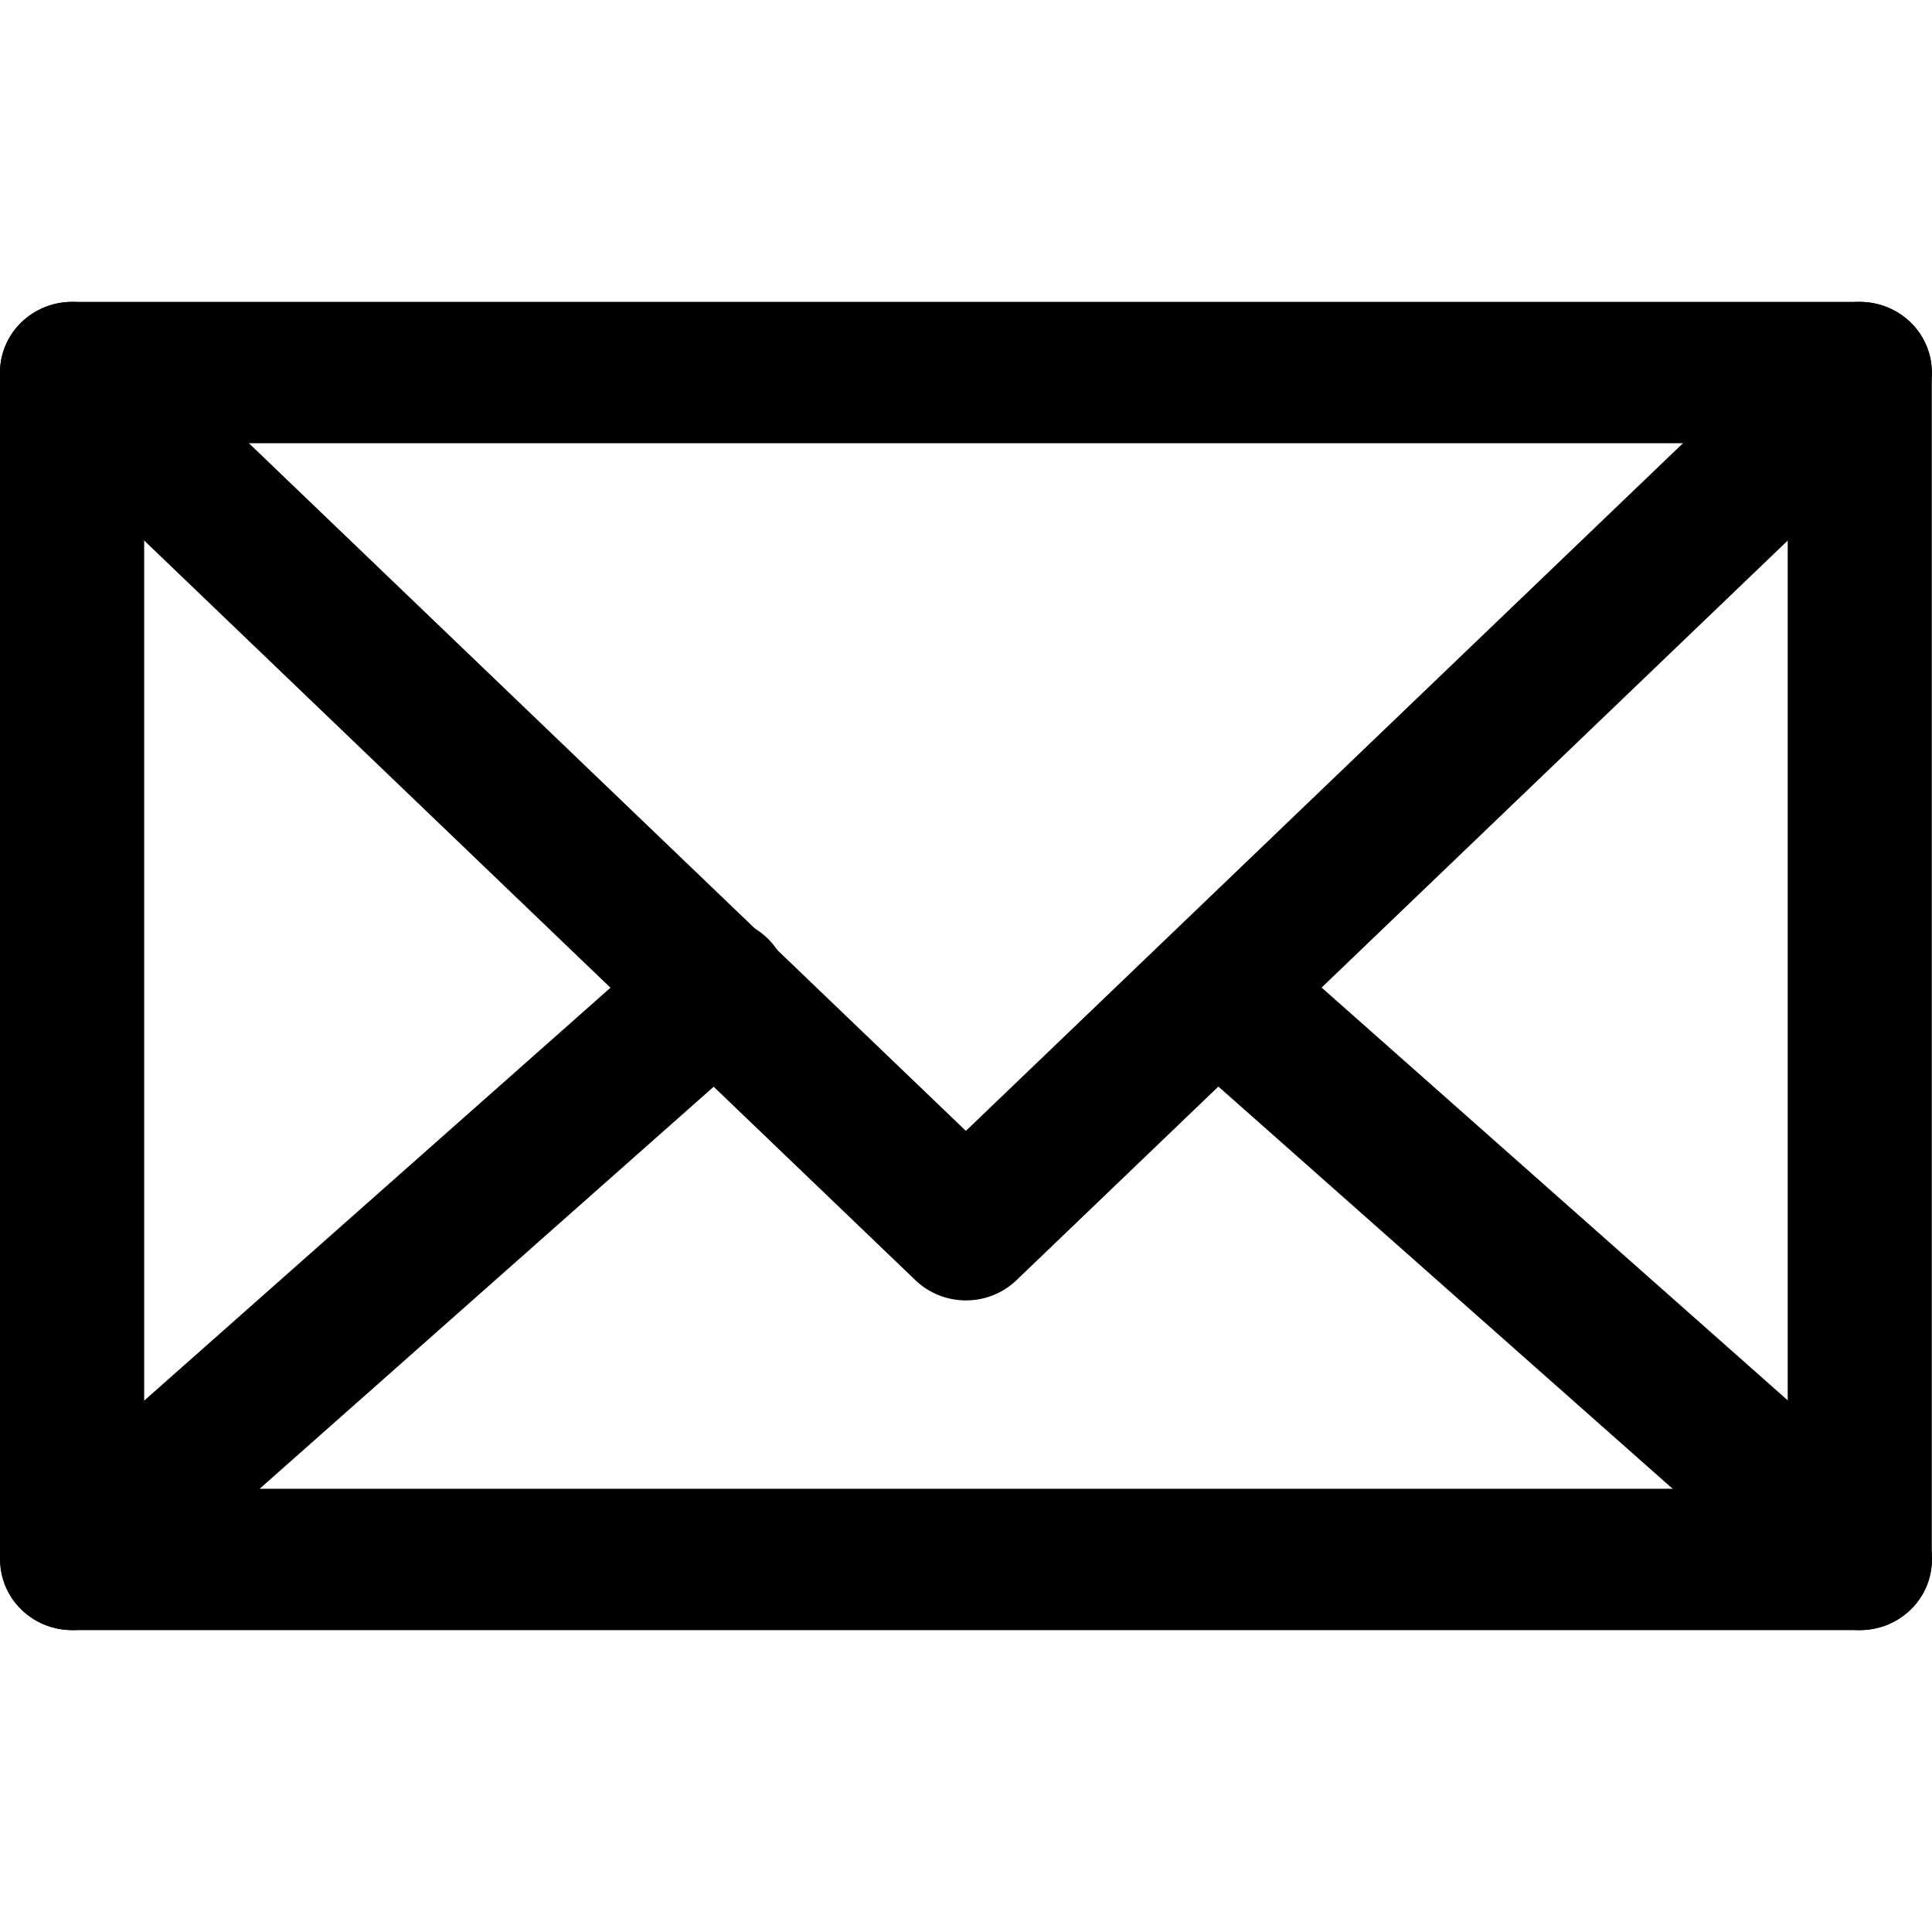
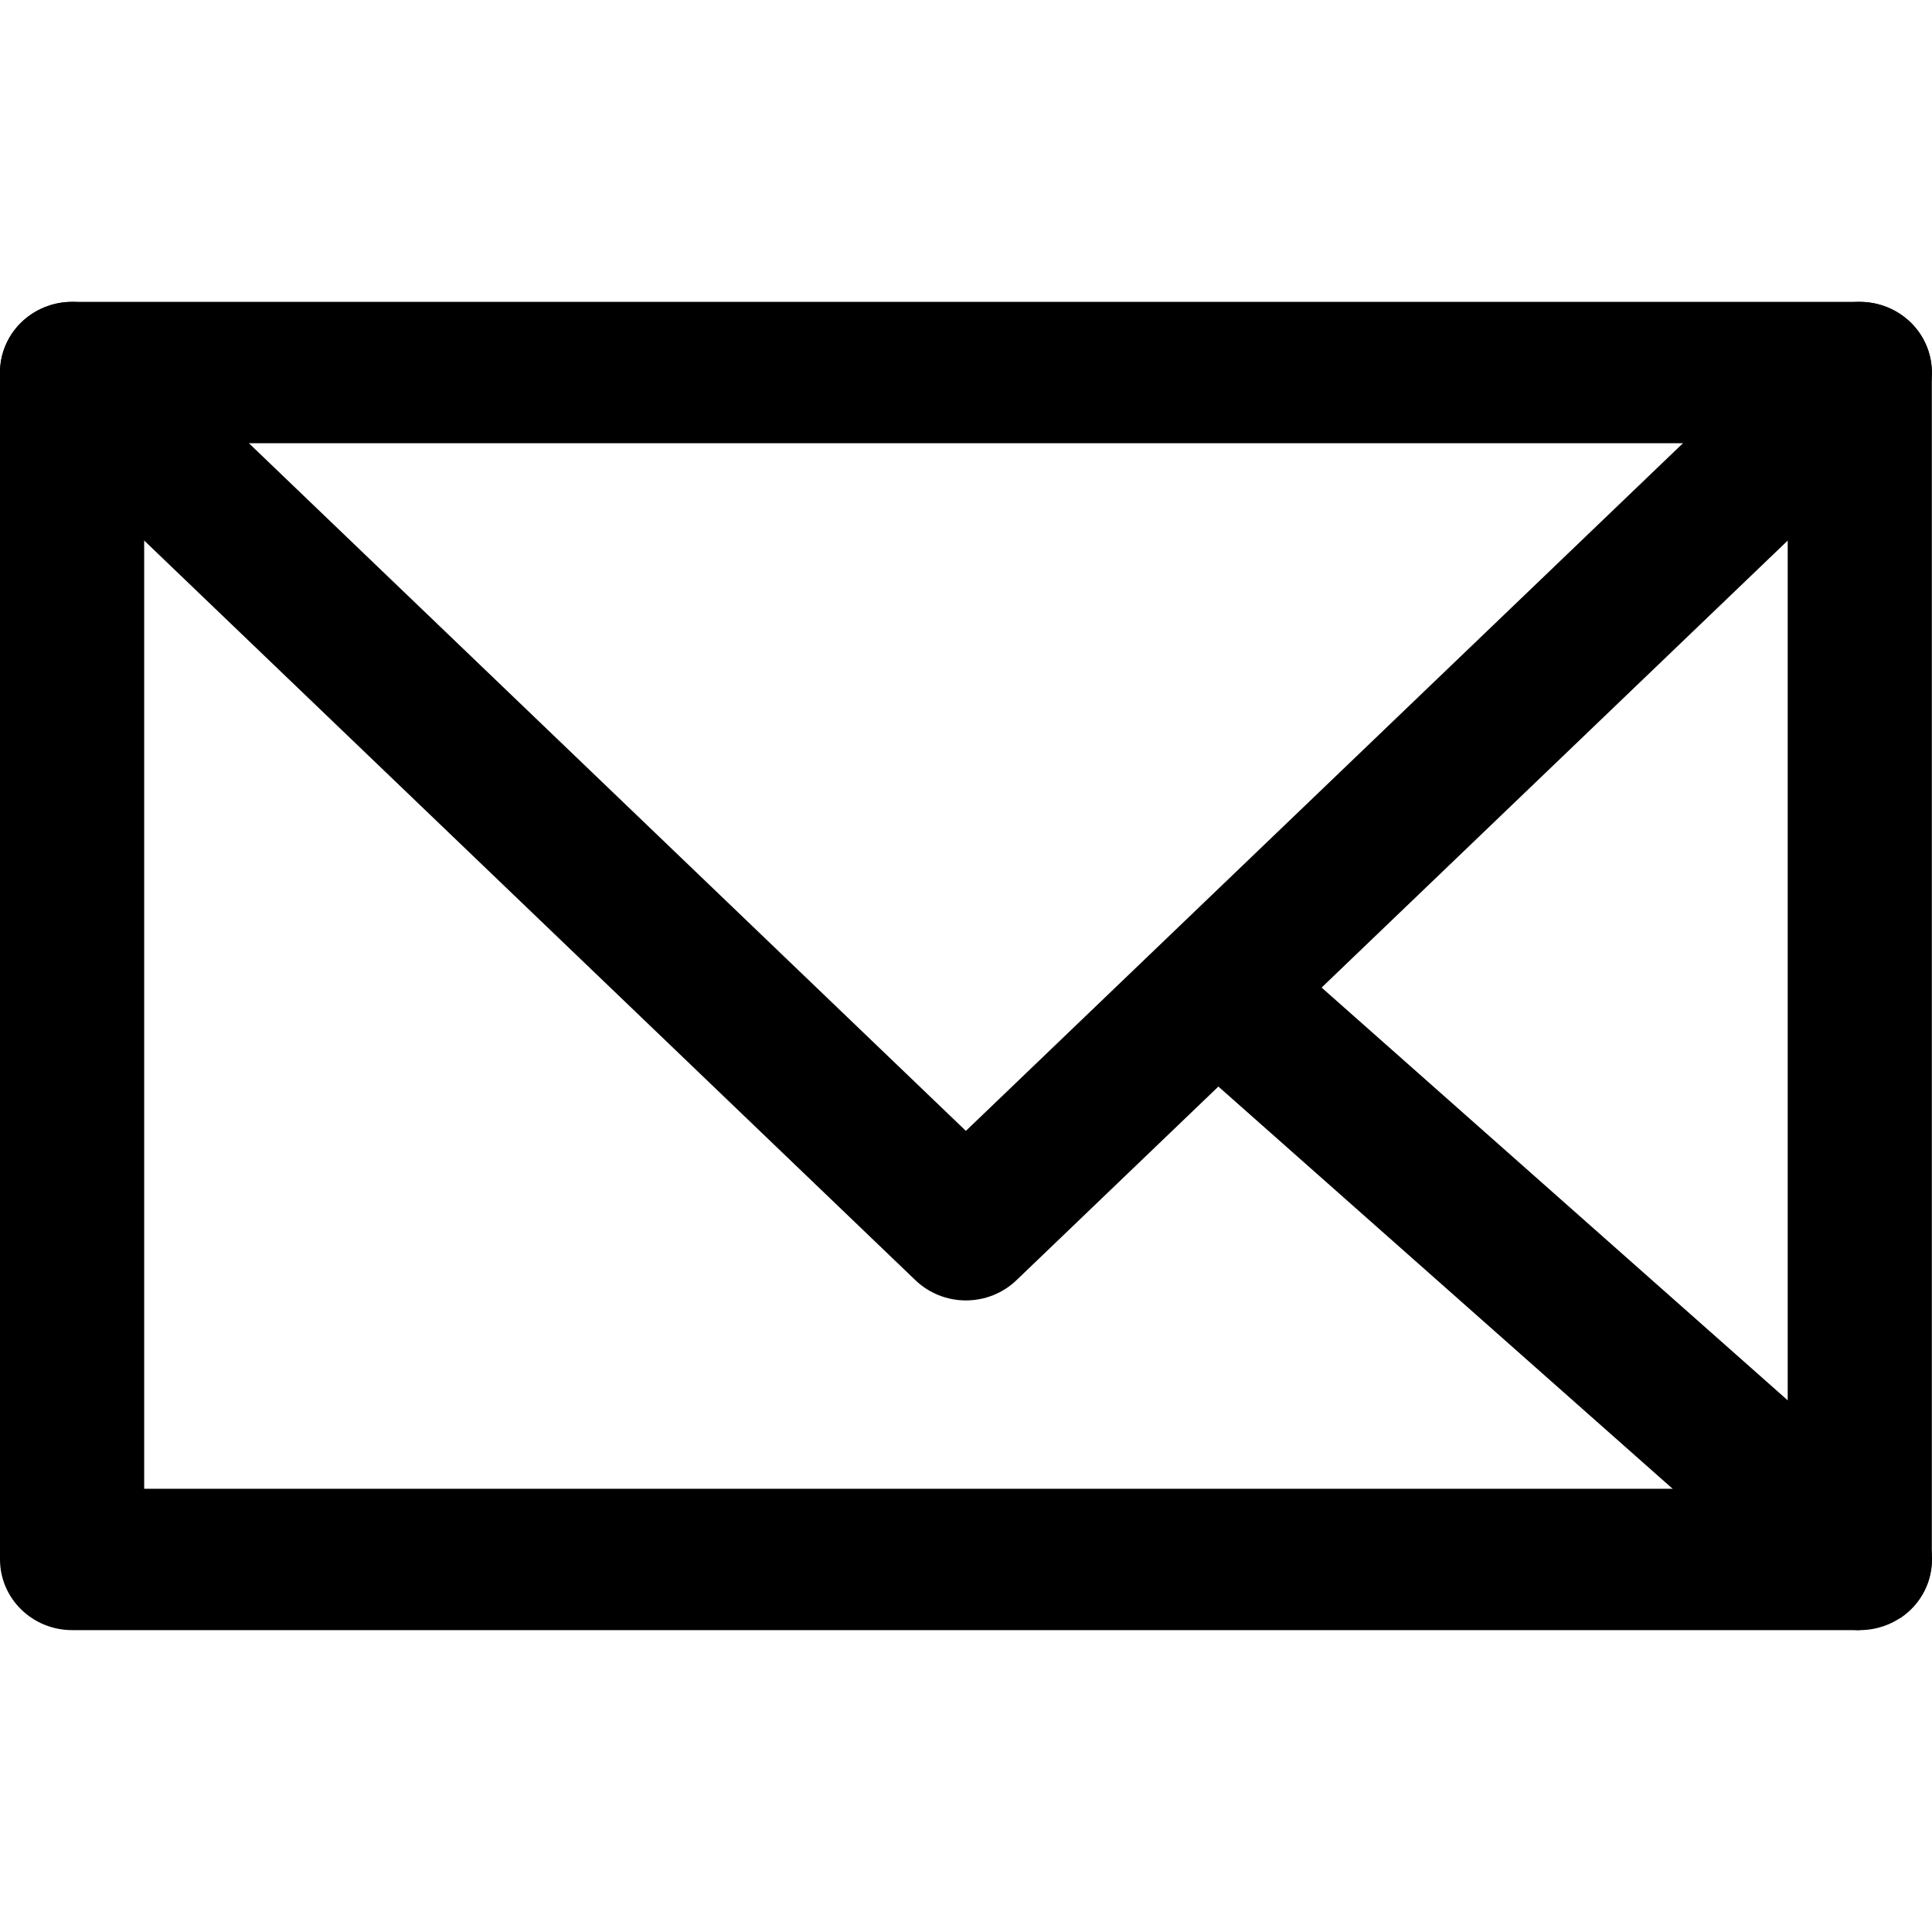
<svg xmlns="http://www.w3.org/2000/svg" width="32" height="32" viewBox="0 0 32 32" fill="none">
  <path d="M30.804 27H1.194C0.877 27 0.574 26.877 0.35 26.657C0.126 26.438 0 26.14 0 25.83V6.17C0 5.86 0.126 5.562 0.35 5.343C0.574 5.124 0.877 5 1.194 5H30.804C31.12 5 31.424 5.124 31.648 5.343C31.872 5.562 31.997 5.86 31.997 6.17V25.83C31.997 26.14 31.872 26.438 31.648 26.657C31.424 26.877 31.12 27 30.804 27ZM2.388 24.659H29.61V7.341H2.388V24.659Z" fill="black" />
  <path d="M15.998 21.539C15.686 21.539 15.386 21.419 15.163 21.205L0.359 7.007C0.132 6.79 0.003 6.493 6.42711e-05 6.183C-0.003 5.872 0.119 5.573 0.341 5.351C0.563 5.13 0.865 5.003 1.182 5C1.499 4.997 1.804 5.117 2.03 5.334L15.998 18.731L29.968 5.334C30.08 5.227 30.213 5.142 30.358 5.085C30.504 5.027 30.66 4.998 30.816 5C30.973 5.002 31.128 5.034 31.273 5.094C31.417 5.154 31.547 5.242 31.657 5.351C31.767 5.461 31.854 5.591 31.912 5.734C31.971 5.877 32 6.029 31.998 6.183C31.997 6.336 31.964 6.488 31.903 6.63C31.841 6.771 31.752 6.899 31.64 7.007L16.835 21.205C16.611 21.42 16.311 21.539 15.998 21.539Z" fill="black" />
-   <path d="M1.194 27C0.953 26.999 0.718 26.927 0.52 26.792C0.322 26.658 0.17 26.468 0.084 26.248C-0.002 26.027 -0.018 25.786 0.038 25.557C0.094 25.327 0.22 25.12 0.398 24.961L11.054 15.525C11.169 15.418 11.306 15.334 11.455 15.28C11.604 15.225 11.762 15.2 11.921 15.206C12.08 15.212 12.236 15.249 12.381 15.315C12.525 15.381 12.654 15.475 12.761 15.591C12.867 15.707 12.949 15.842 13.002 15.989C13.054 16.137 13.076 16.293 13.066 16.448C13.056 16.604 13.014 16.756 12.944 16.896C12.873 17.035 12.774 17.16 12.654 17.262L1.994 26.701C1.775 26.894 1.49 27 1.194 27Z" fill="black" />
-   <path d="M30.802 27C30.508 27 30.225 26.892 30.007 26.698L19.347 17.259C19.121 17.049 18.987 16.76 18.975 16.454C18.962 16.149 19.072 15.851 19.281 15.624C19.49 15.397 19.782 15.26 20.093 15.241C20.404 15.222 20.711 15.322 20.947 15.522L31.607 24.962C31.786 25.12 31.912 25.329 31.968 25.559C32.023 25.789 32.007 26.031 31.92 26.252C31.833 26.473 31.679 26.662 31.48 26.796C31.28 26.93 31.044 27.001 30.802 27Z" fill="black" />
+   <path d="M30.802 27C30.508 27 30.225 26.892 30.007 26.698L19.347 17.259C19.121 17.049 18.987 16.76 18.975 16.454C18.962 16.149 19.072 15.851 19.281 15.624C19.49 15.397 19.782 15.26 20.093 15.241C20.404 15.222 20.711 15.322 20.947 15.522L31.607 24.962C31.786 25.12 31.912 25.329 31.968 25.559C32.023 25.789 32.007 26.031 31.92 26.252C31.833 26.473 31.679 26.662 31.48 26.796Z" fill="black" />
</svg>